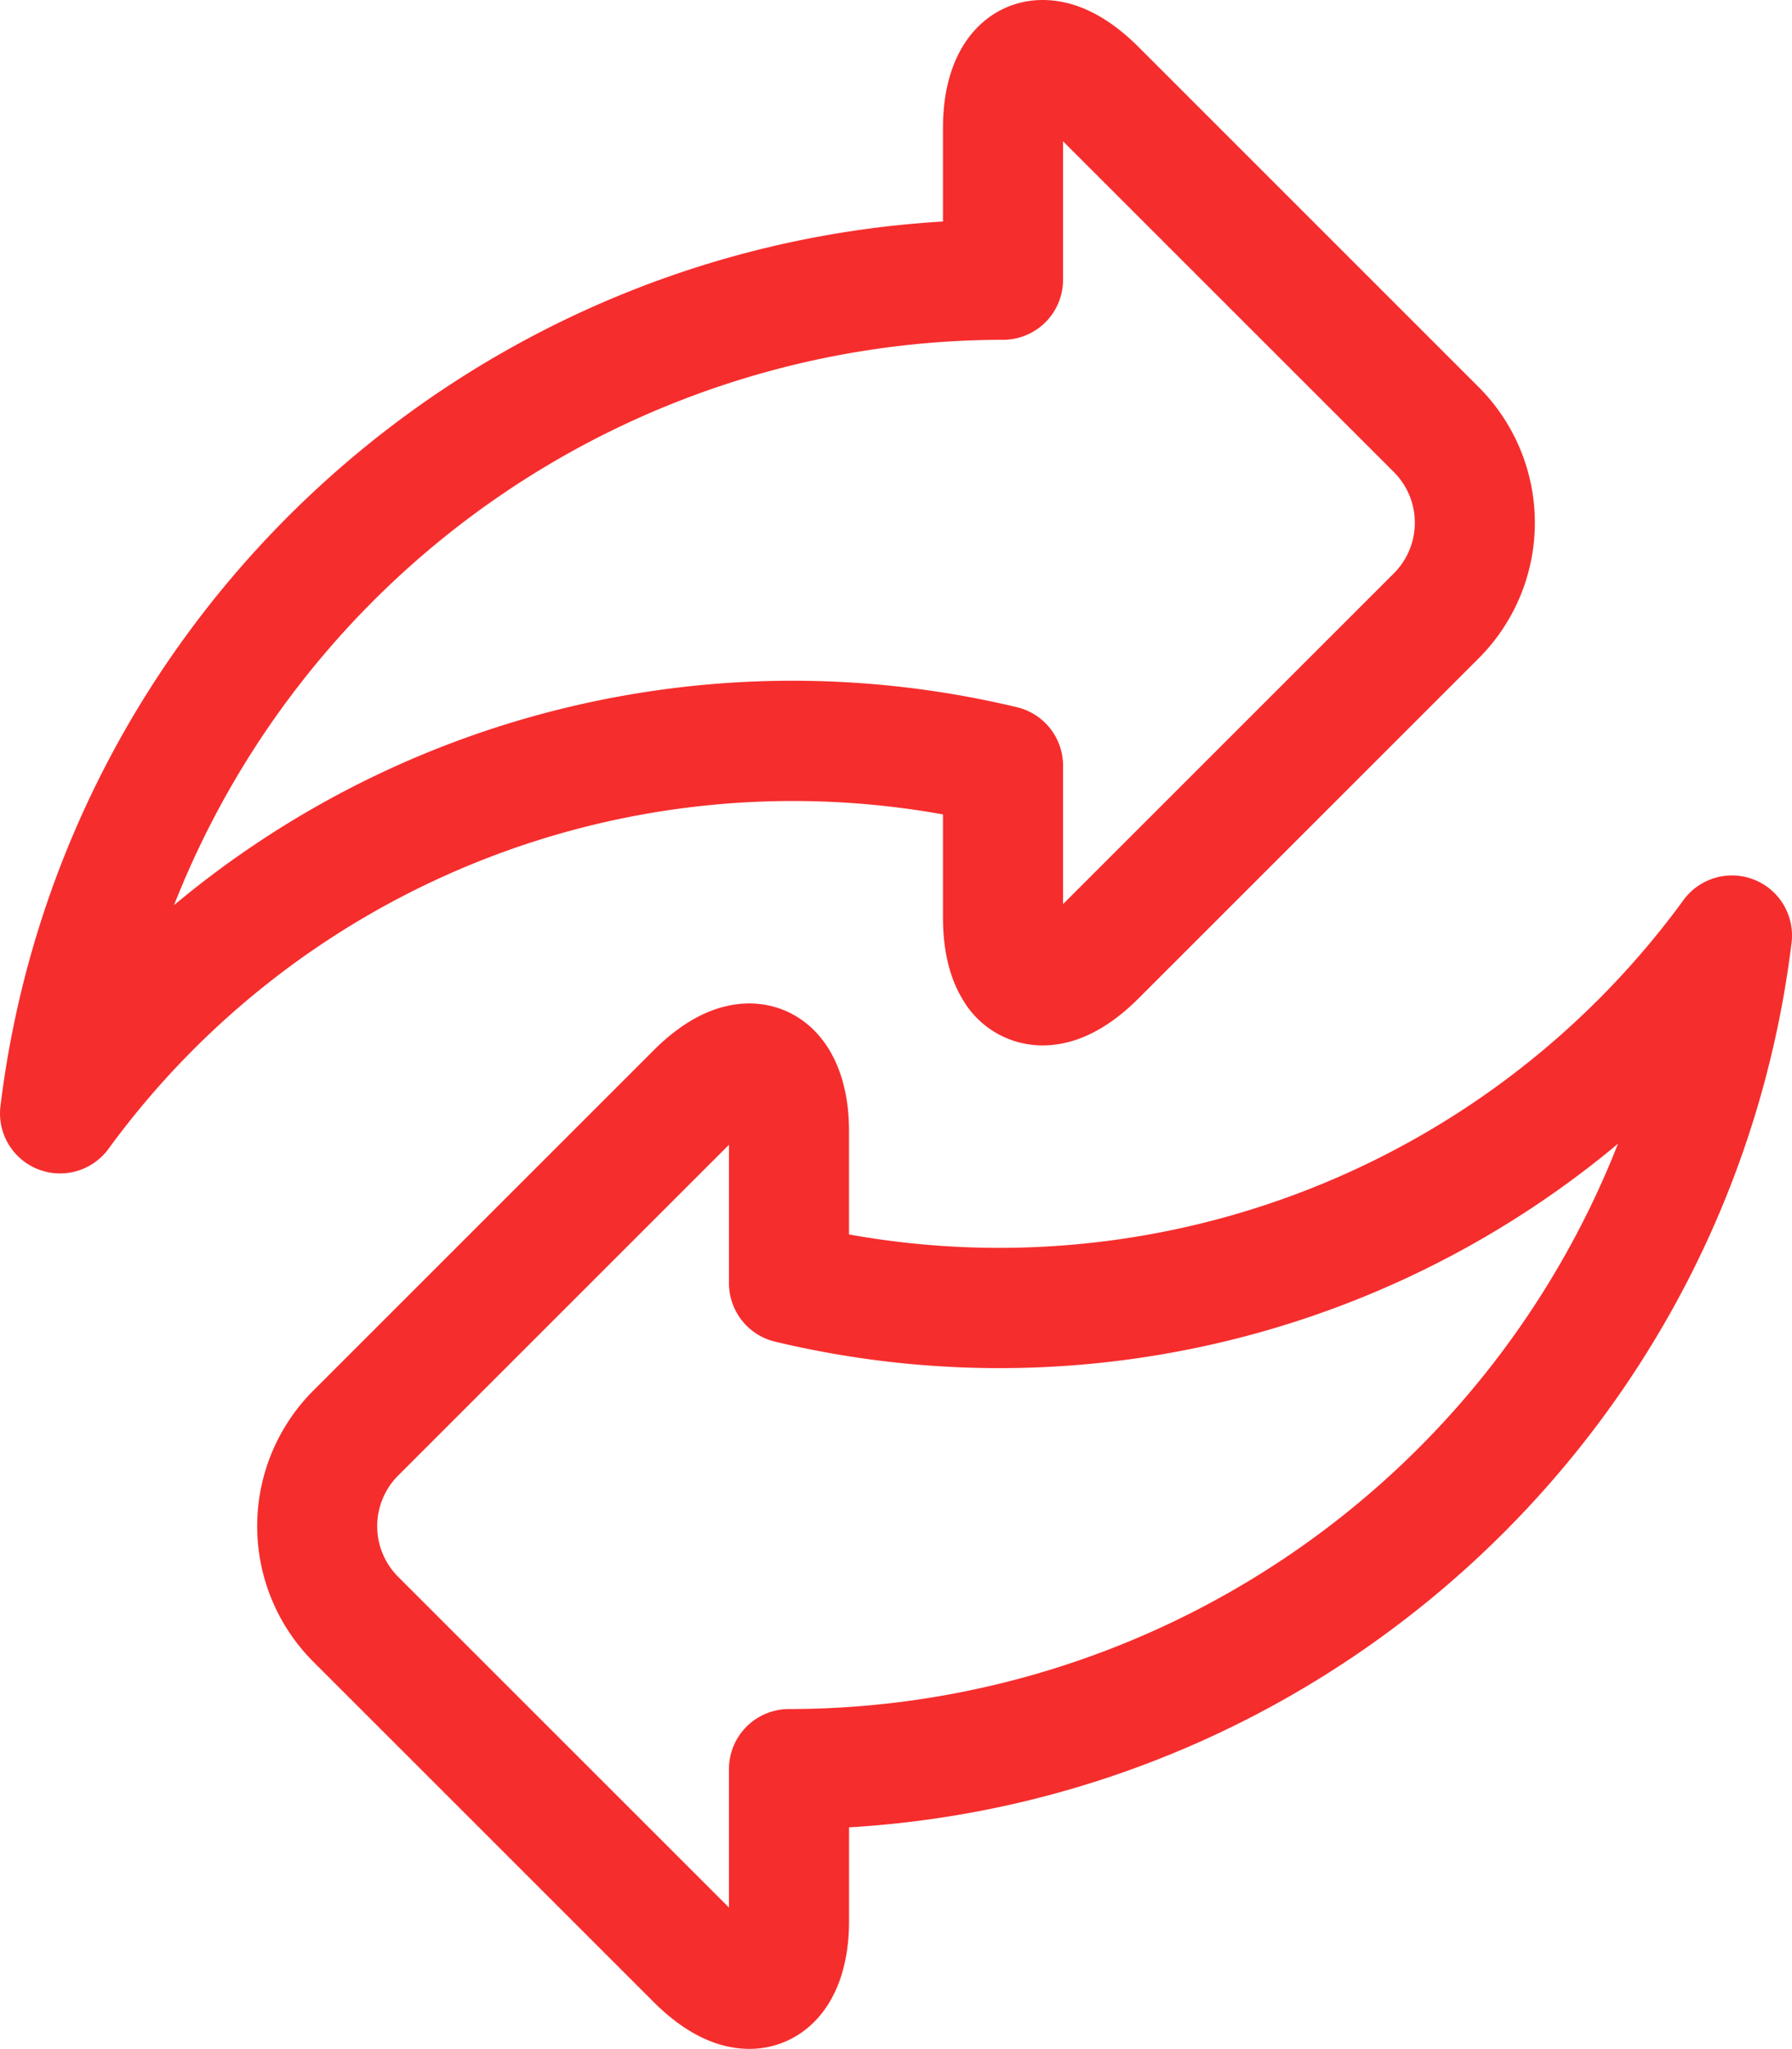
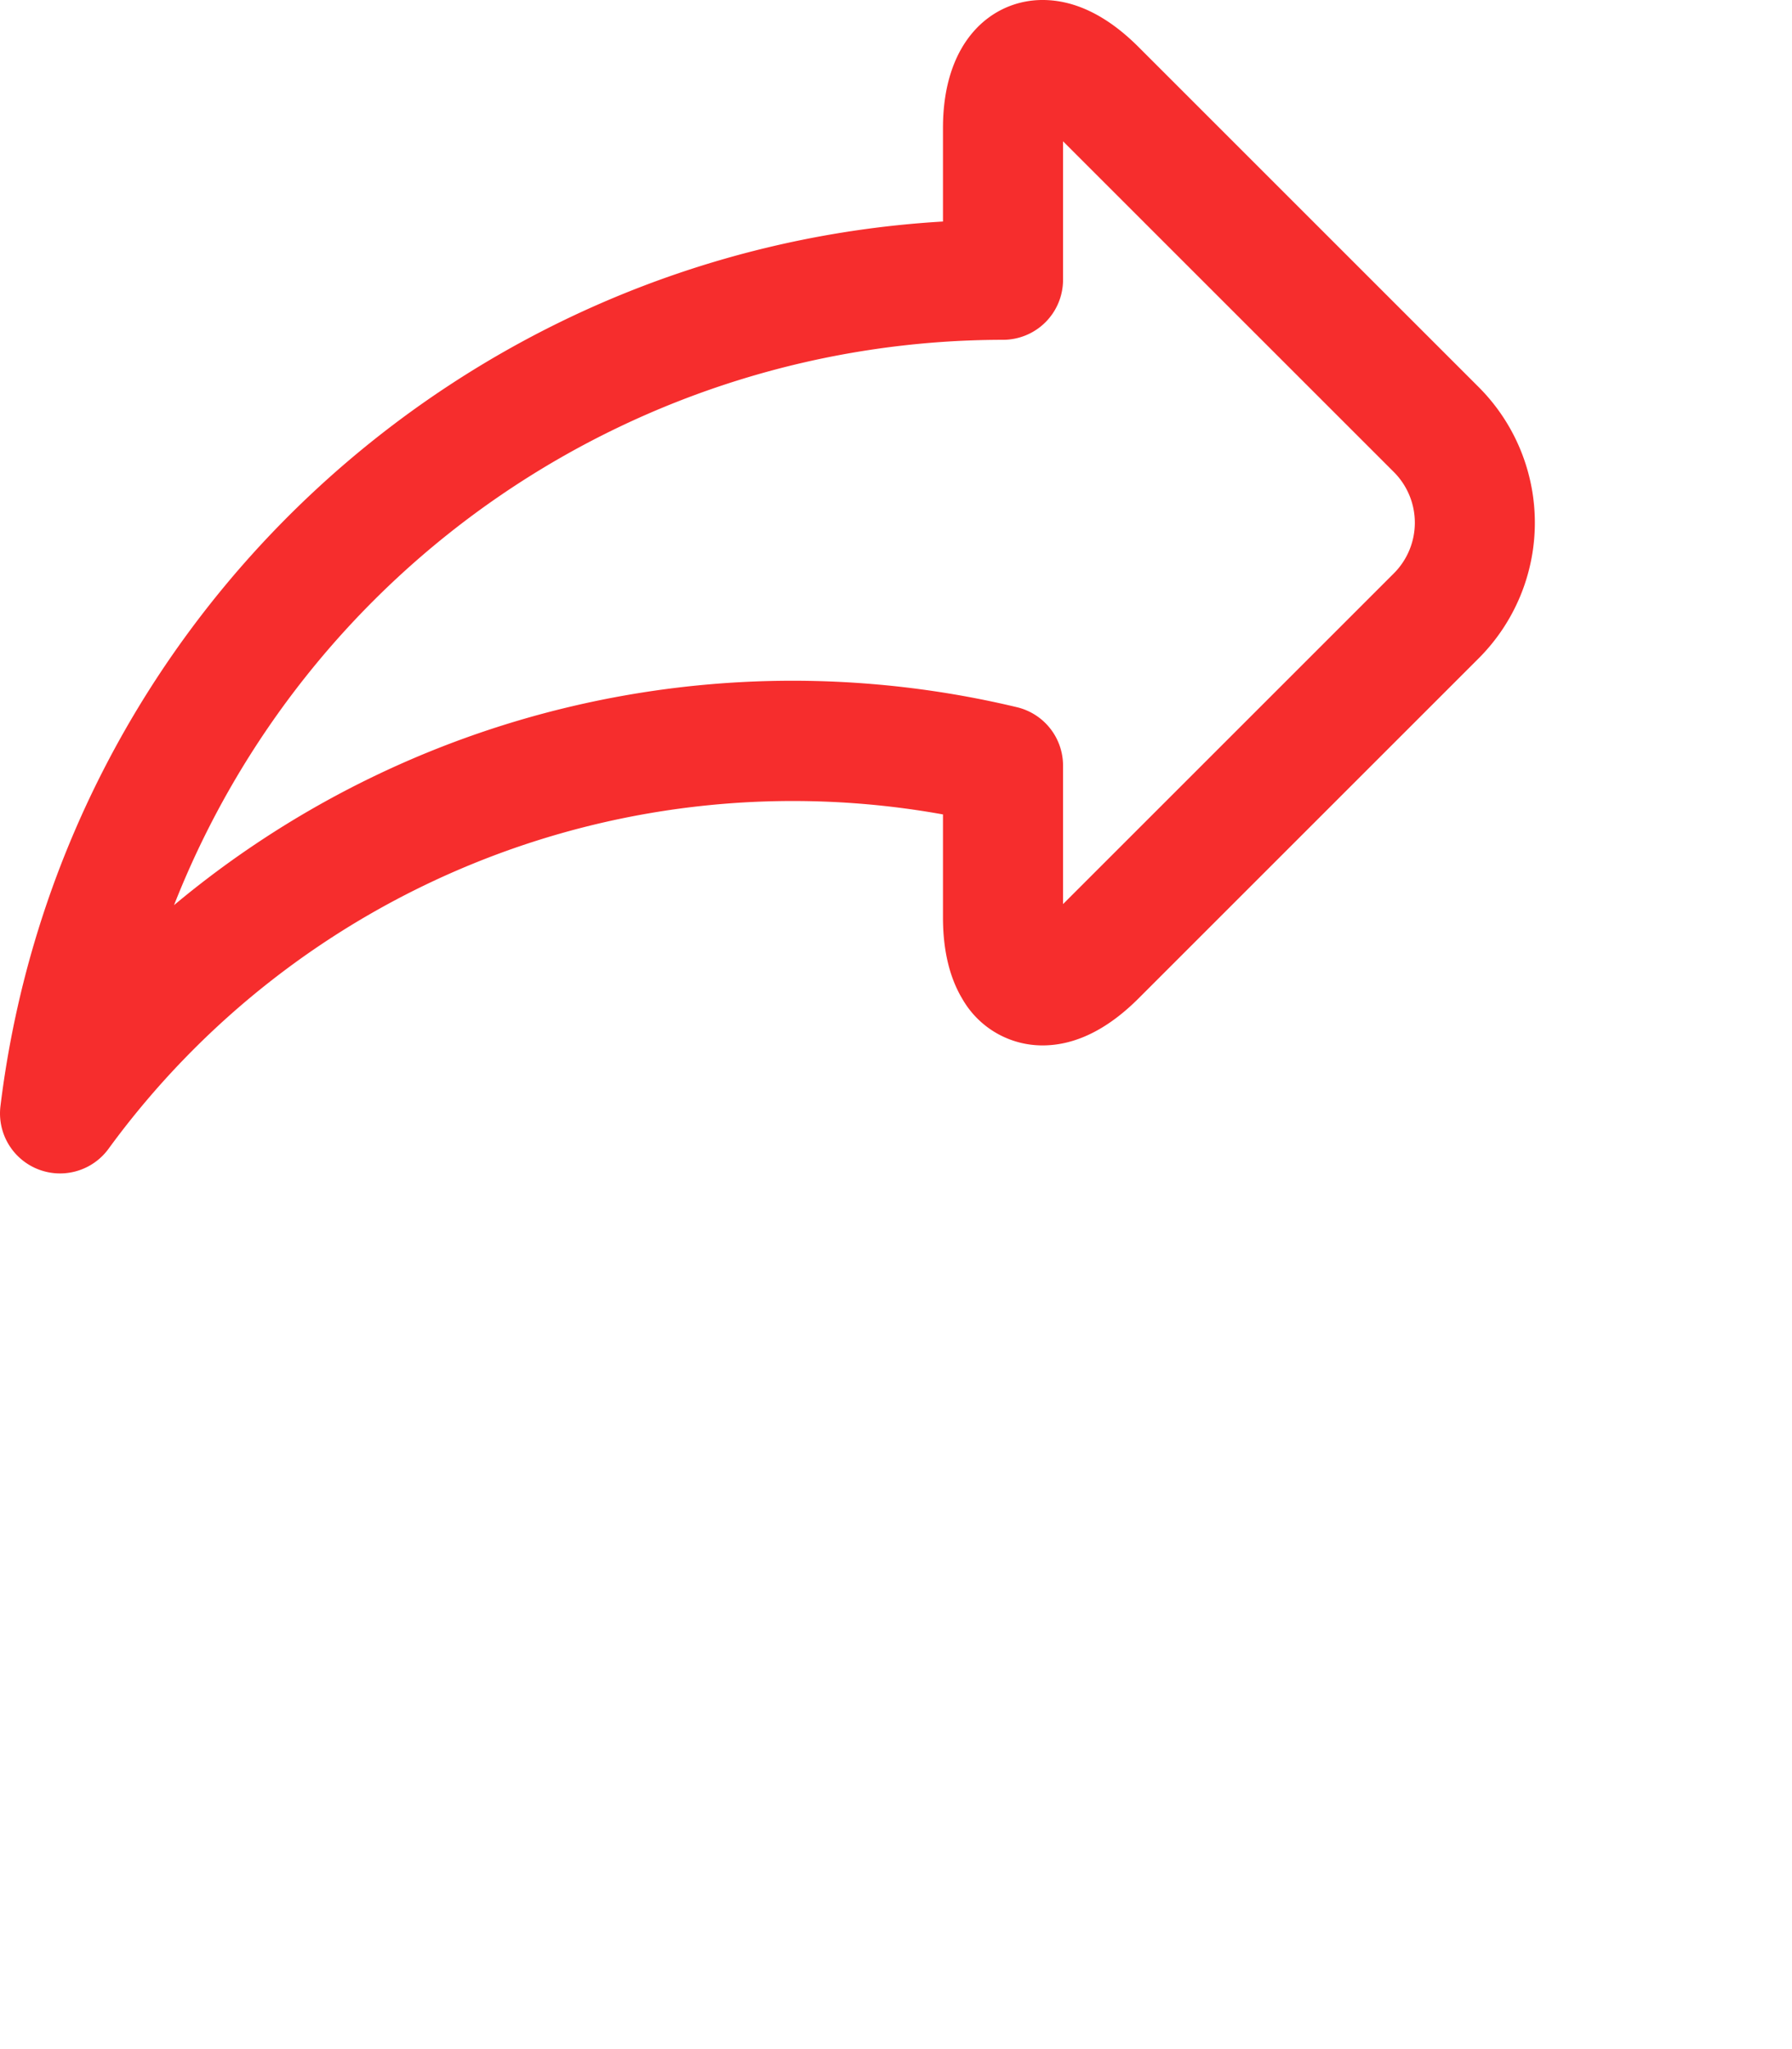
<svg xmlns="http://www.w3.org/2000/svg" width="289.191" height="330.698" viewBox="0 0 289.191 330.698">
  <g id="exchange" transform="translate(0 -0.001)">
    <path id="Path_468" data-name="Path 468" d="M152.176,131.453V148.08c0,5.281,1.057,9.711,3.136,13.163a14.889,14.889,0,0,0,12.936,7.493c5.243,0,10.453-2.553,15.486-7.584l54.916-54.916a30.962,30.962,0,0,0,0-43.734L183.734,7.585C178.7,2.551,173.491,0,168.248,0c-8,0-16.072,6.388-16.072,20.656v15.1C74.21,40.362,9.665,100.2.073,178.533a9.688,9.688,0,0,0,17.434,6.9,136.691,136.691,0,0,1,134.669-53.98ZM28.086,146.094A143.837,143.837,0,0,1,161.865,54.848a9.688,9.688,0,0,0,9.688-9.688V22.808L224.948,76.2a11.567,11.567,0,0,1,0,16.334l-53.395,53.392V123.573a9.688,9.688,0,0,0-7.458-9.429A155.653,155.653,0,0,0,28.086,146.094Zm0,0" transform="translate(0 0)" fill="#f62d2d" />
-     <path id="Path_469" data-name="Path 469" d="M305.821,219.447a9.691,9.691,0,0,0-11.384,3.288,136.694,136.694,0,0,1-134.669,53.978V260.086c0-14.268-8.071-20.656-16.072-20.656-5.243,0-10.453,2.553-15.484,7.587L73.3,301.93a30.963,30.963,0,0,0,0,43.737l54.916,54.914c5.031,5.033,10.241,7.584,15.484,7.584,8,0,16.072-6.388,16.072-20.656v-15.1c77.969-4.6,142.511-64.438,152.1-142.773a9.688,9.688,0,0,0-6.05-10.188ZM150.079,353.317a9.688,9.688,0,0,0-9.688,9.688v22.352L87,331.967a11.565,11.565,0,0,1,0-16.334l53.395-53.395v22.354a9.691,9.691,0,0,0,7.461,9.431,155.651,155.651,0,0,0,136.006-31.949A143.838,143.838,0,0,1,150.08,353.317Zm0,0" transform="translate(-22.752 -77.466)" fill="#f62d2d" />
  </g>
</svg>